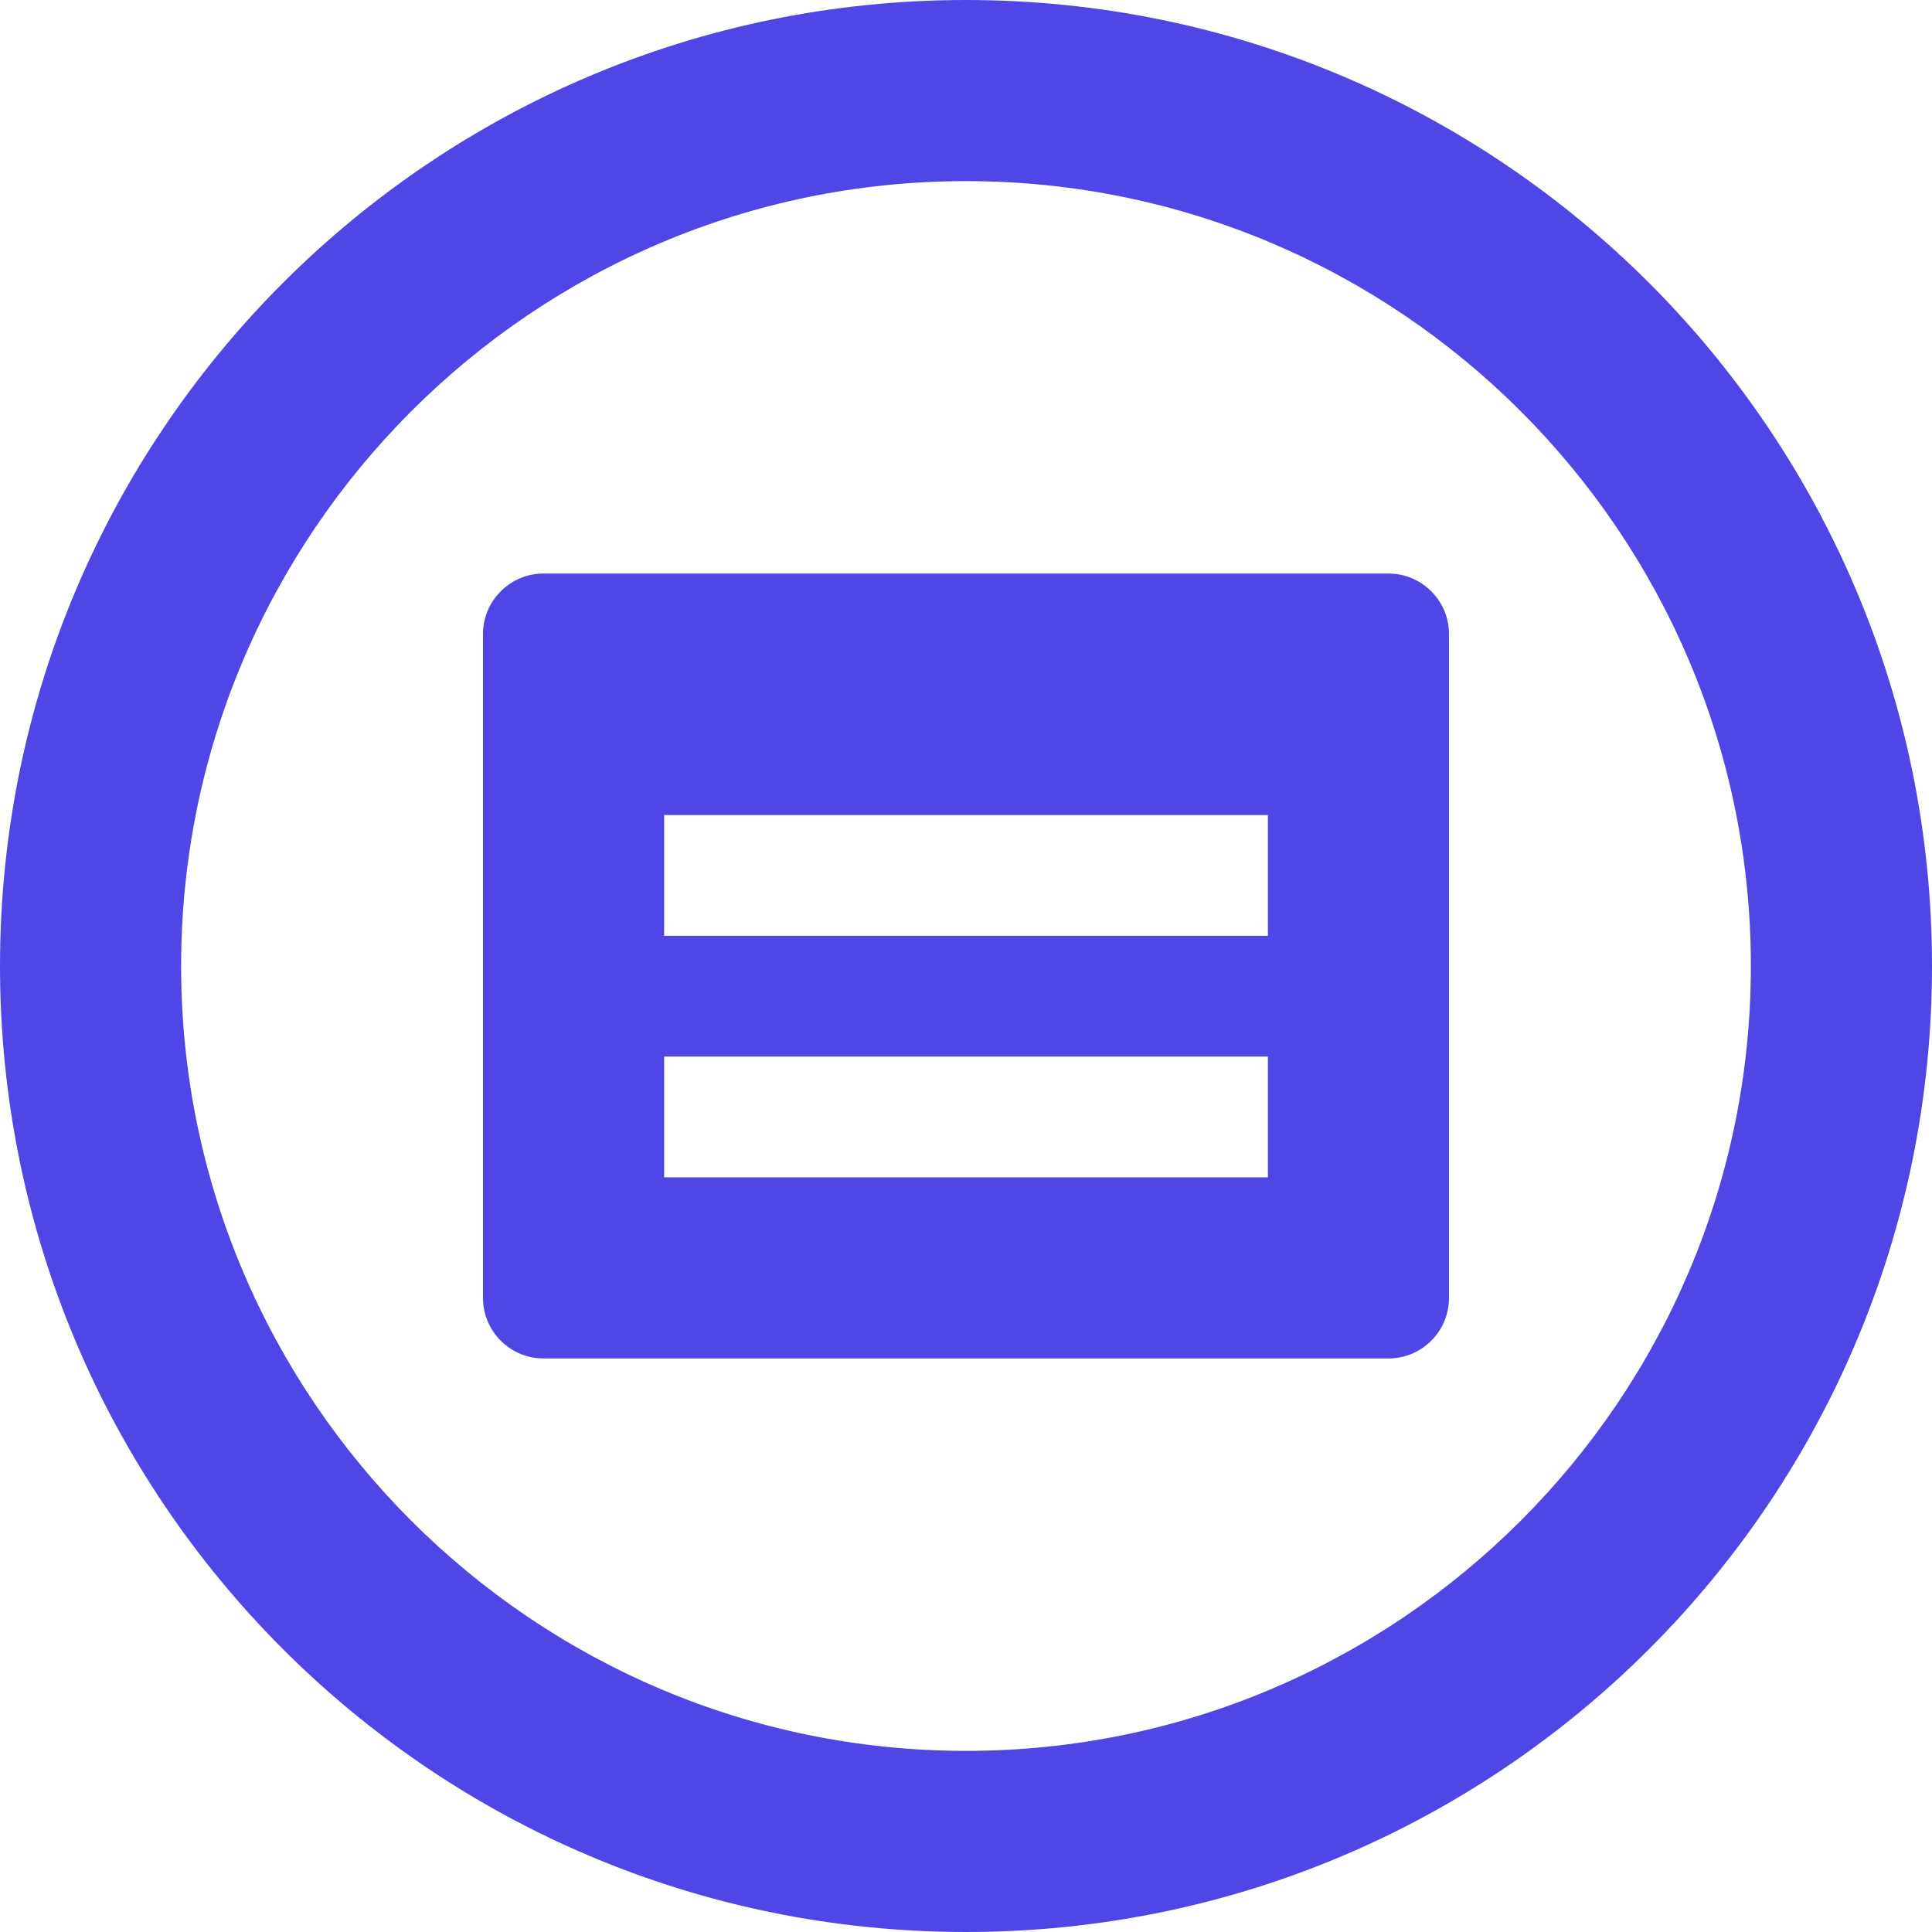
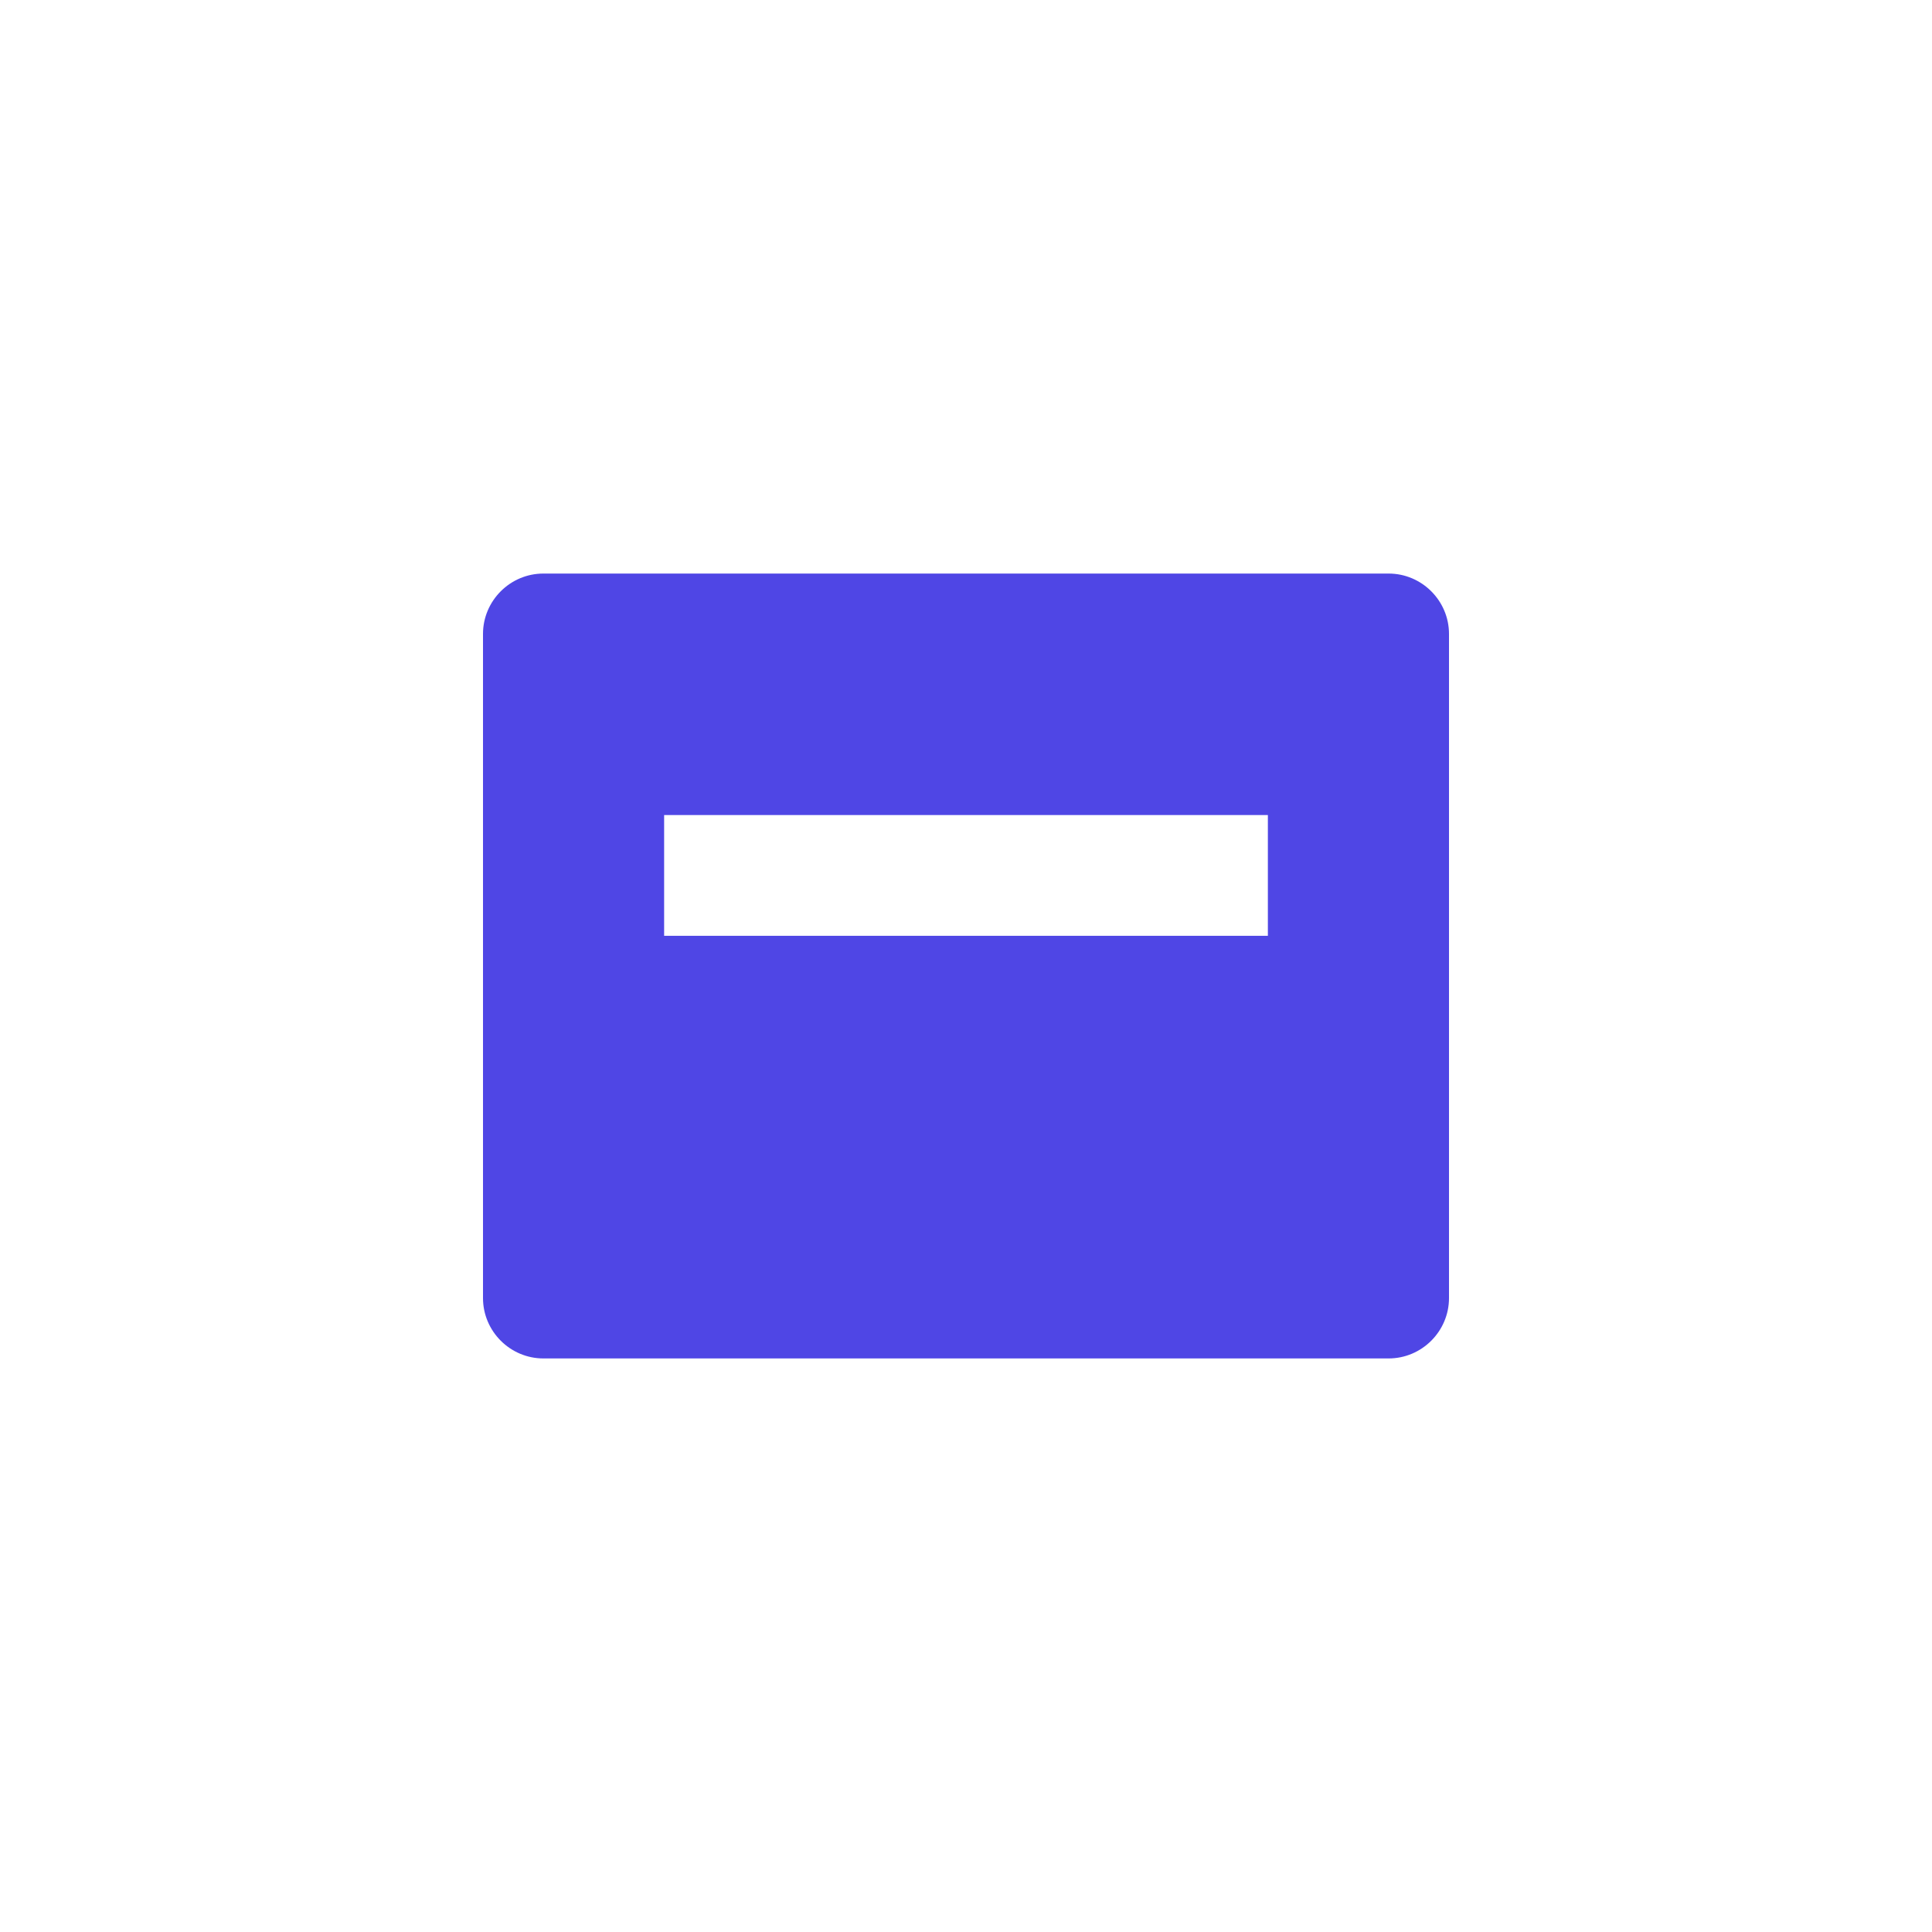
<svg xmlns="http://www.w3.org/2000/svg" viewBox="0 0 512 512" fill="#4f46e5">
-   <path d="M256 0C114.6 0 0 114.6 0 256s114.6 256 256 256 256-114.6 256-256S397.4 0 256 0zm0 464c-114.7 0-208-93.3-208-208S141.3 48 256 48s208 93.3 208 208-93.3 208-208 208z" />
-   <path d="M368 152H144c-8.8 0-16 7.2-16 16v176c0 8.8 7.2 16 16 16h224c8.8 0 16-7.2 16-16V168c0-8.8-7.2-16-16-16zm-32 160H176v-32h160v32zm0-64H176v-32h160v32z" />
+   <path d="M368 152H144c-8.8 0-16 7.2-16 16v176c0 8.8 7.2 16 16 16h224c8.8 0 16-7.2 16-16V168c0-8.8-7.2-16-16-16zm-32 160H176v-32v32zm0-64H176v-32h160v32z" />
</svg>